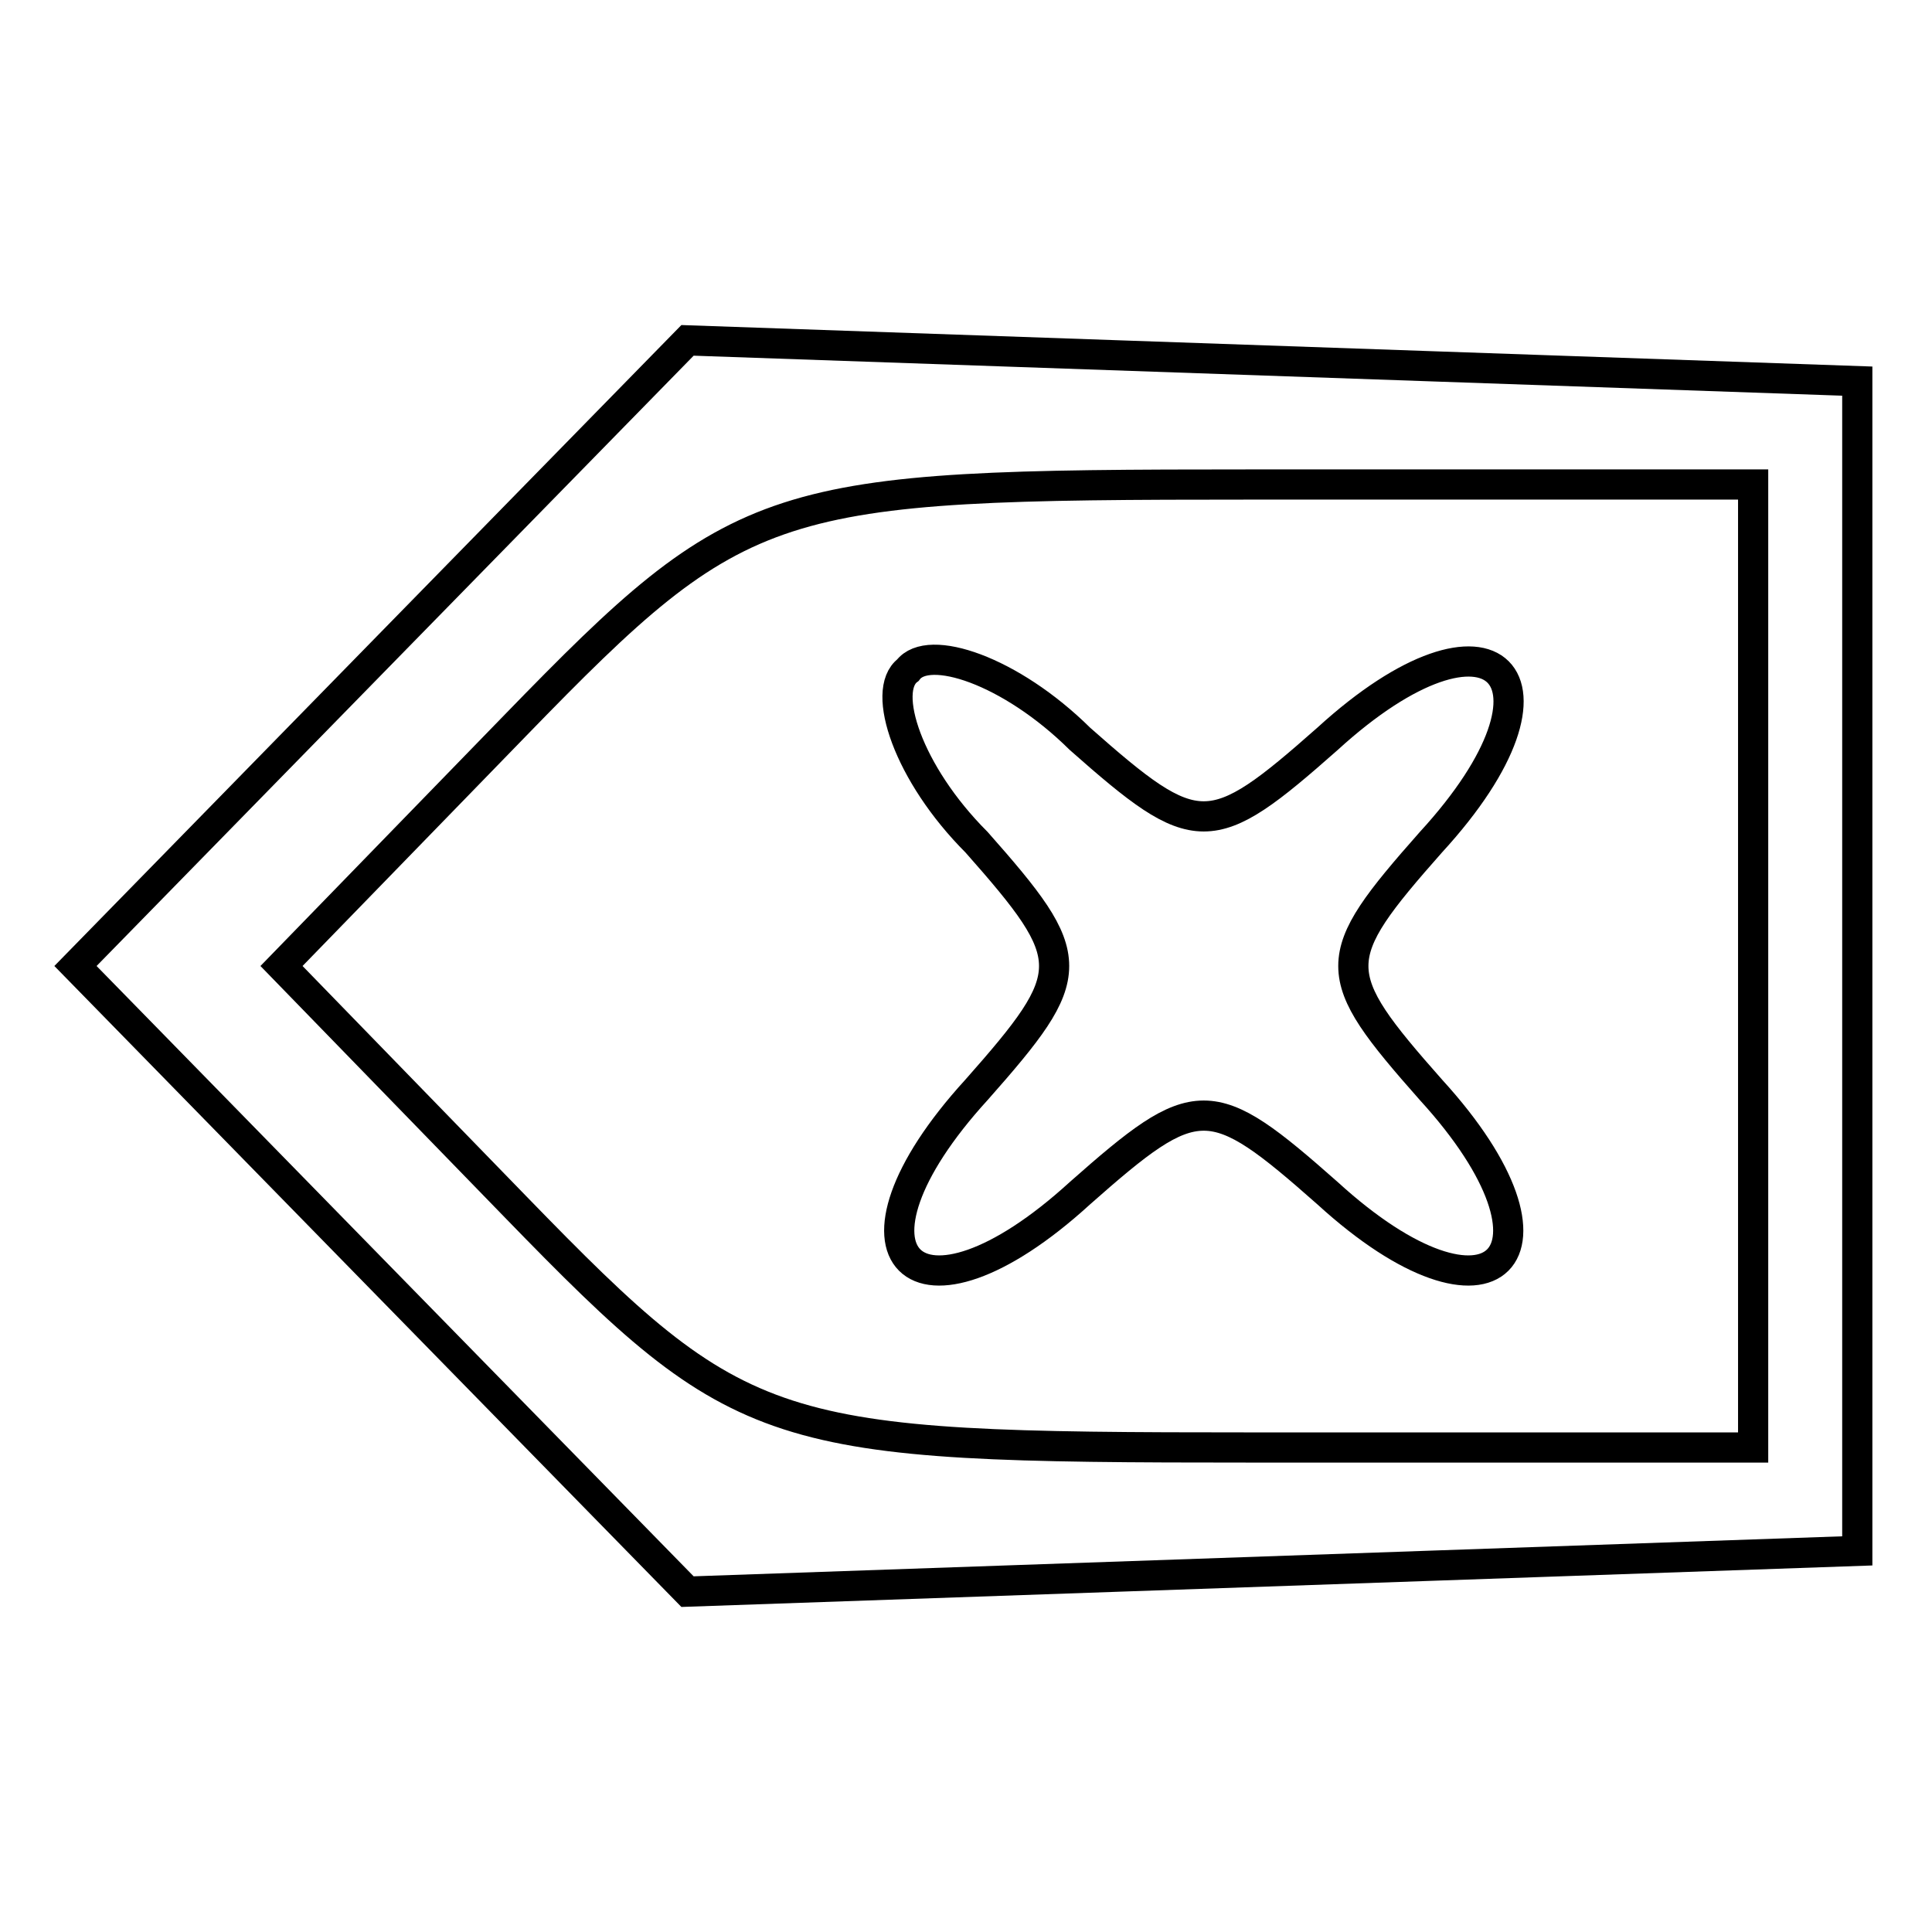
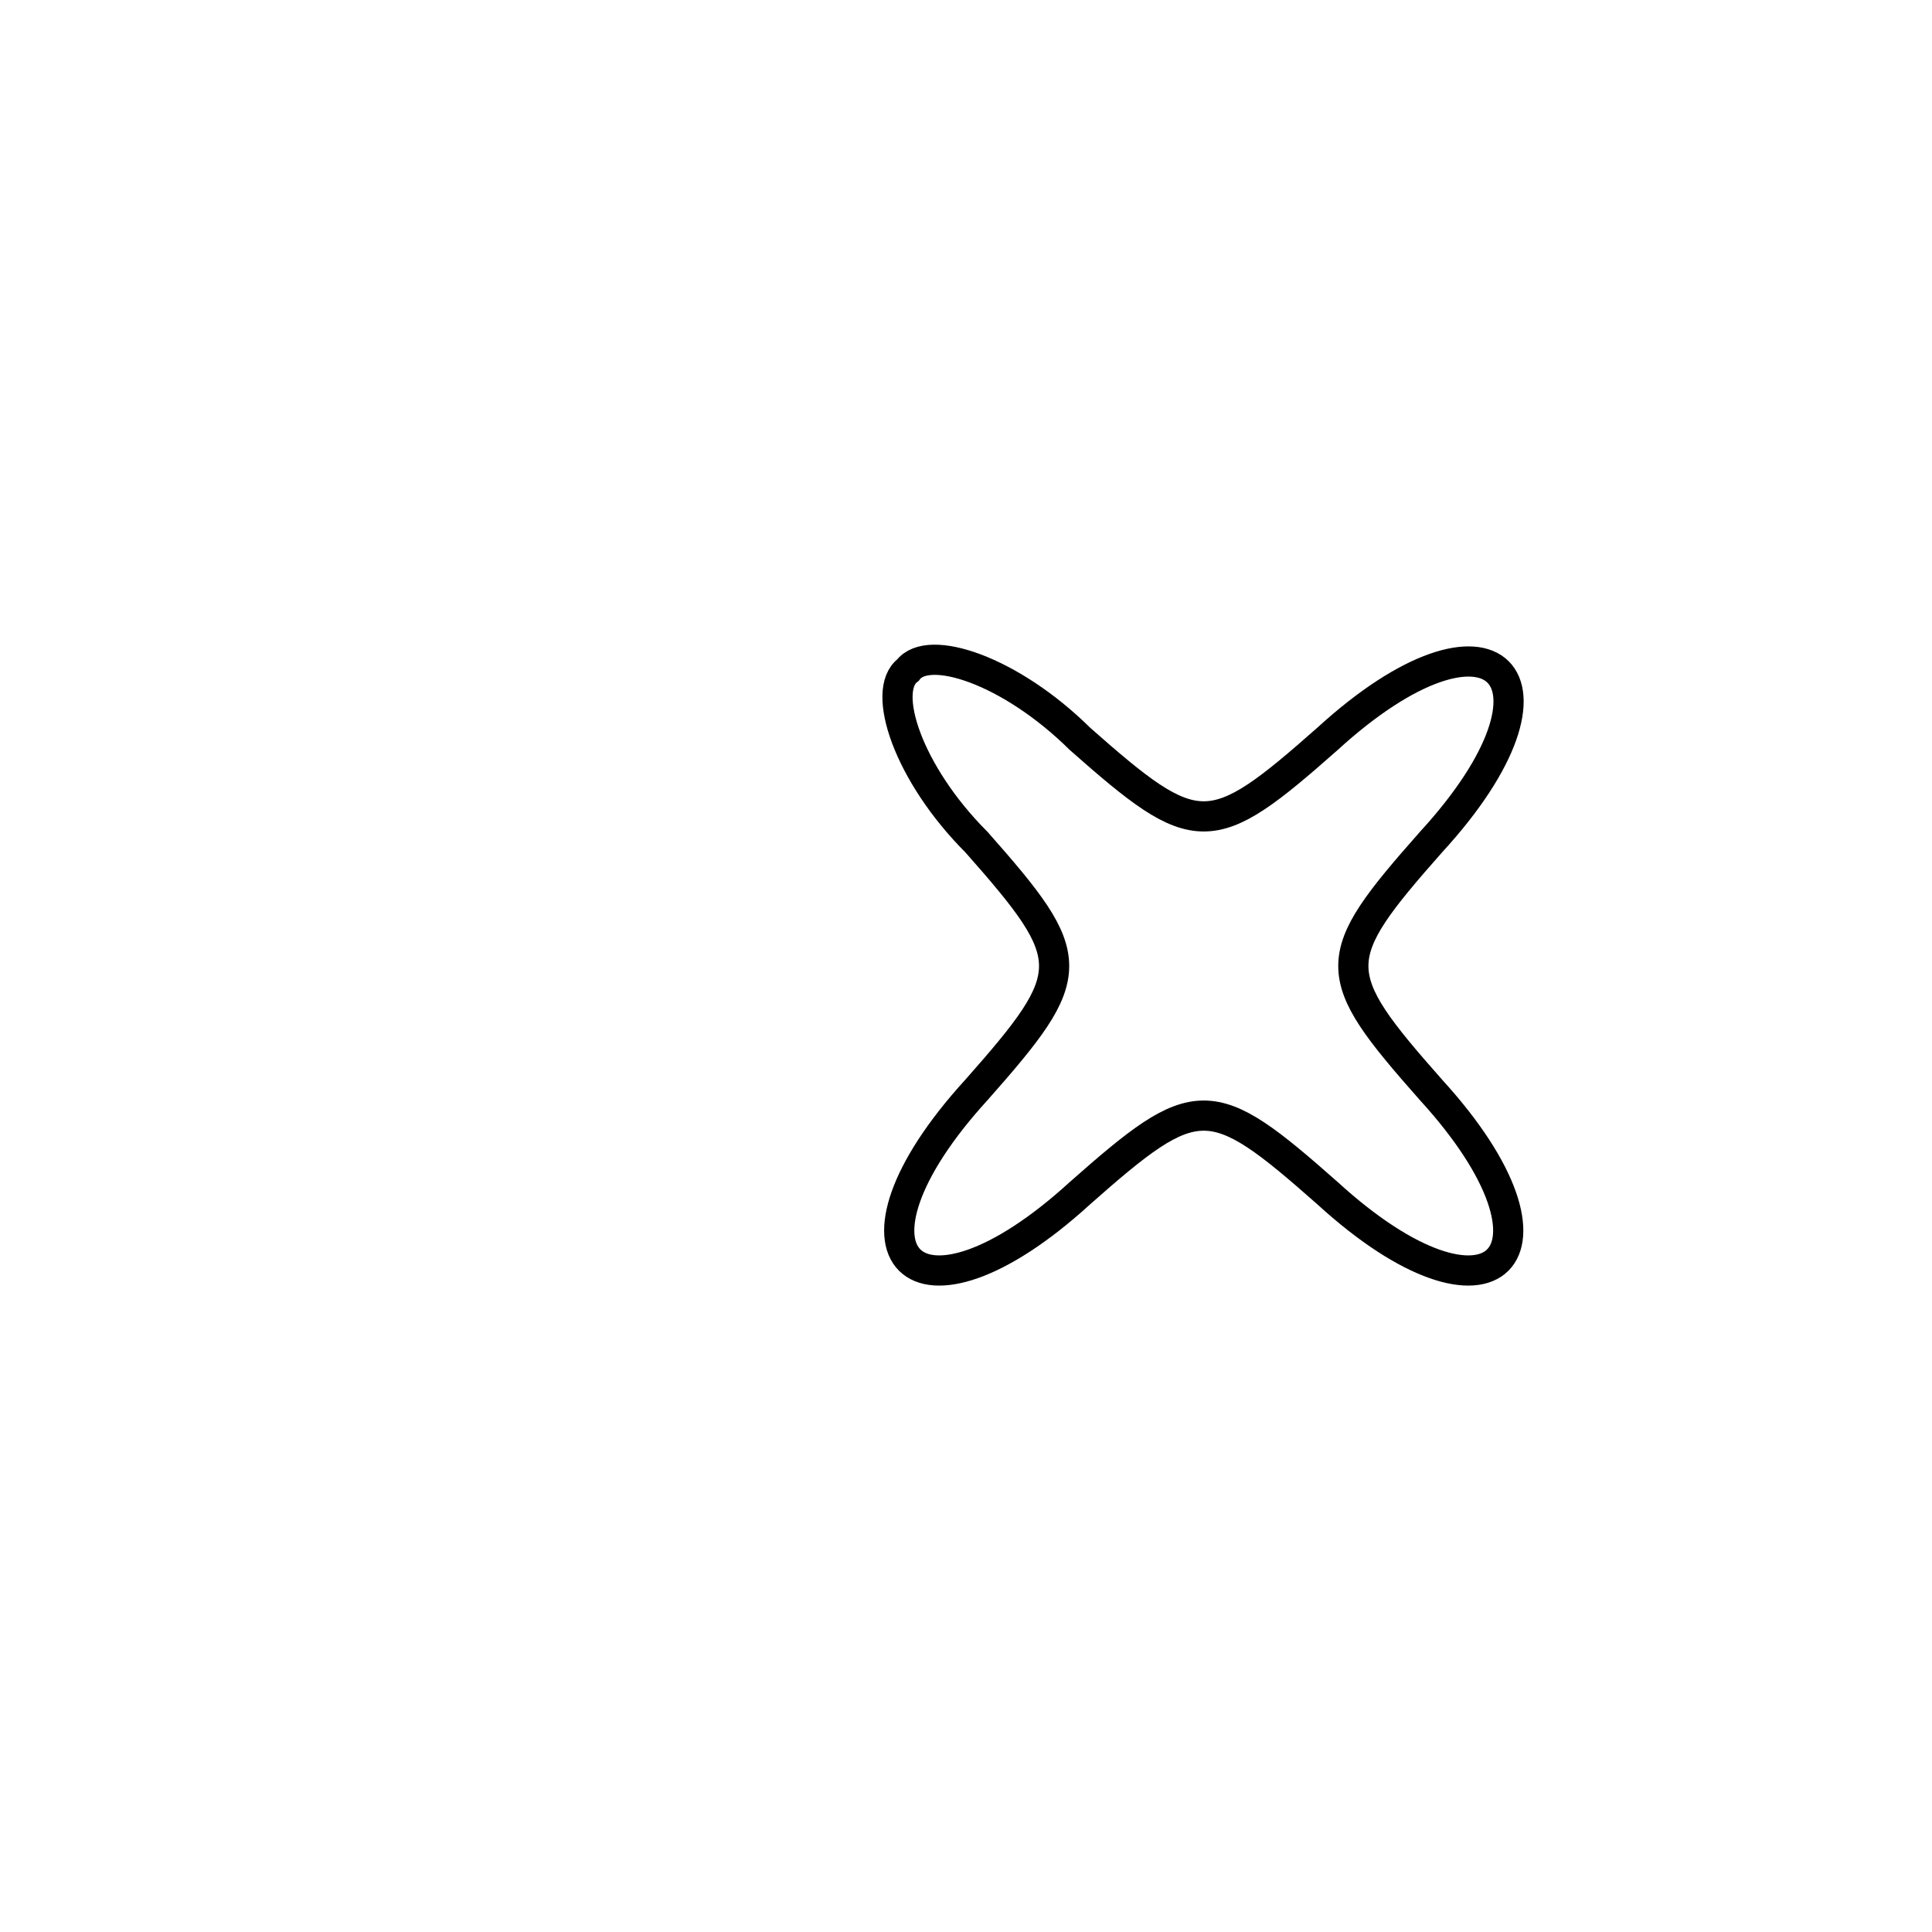
<svg xmlns="http://www.w3.org/2000/svg" version="1.1" x="0px" y="0px" viewBox="0 0 256 256" enable-background="new 0 0 256 256" xml:space="preserve">
  <g>
    <g>
      <g>
-         <path stroke-width="4" fill-opacity="0" stroke="#000000" d="M50.1,87L10,128l40.1,41l41,41.9l77.5-2.7l77.5-2.7V128V50.5l-77.5-2.7l-77.5-2.7L50.1,87z M232.3,128v63.8h-66.5c-63.8,0-67.4-0.9-97.5-31.9l-31-31.9l31-31.9c30.1-31,33.7-31.9,97.5-31.9h66.5V128z" />
        <path stroke-width="4" fill-opacity="0" stroke="#000000" d="M120.3,88.8c-3.6,2.7,0,13.7,9.1,22.8c13.7,15.5,13.7,17.3,0,32.8c-20,21.9-8.2,33.7,13.7,13.7c15.5-13.7,17.3-13.7,32.8,0c21.9,20,33.7,8.2,13.7-13.7c-13.7-15.5-13.7-17.3,0-32.8c20.1-21.9,8.2-33.7-13.7-13.7c-15.5,13.7-17.3,13.7-32.8,0C133.9,88.8,123,85.2,120.3,88.8z" />
      </g>
    </g>
  </g>
</svg>